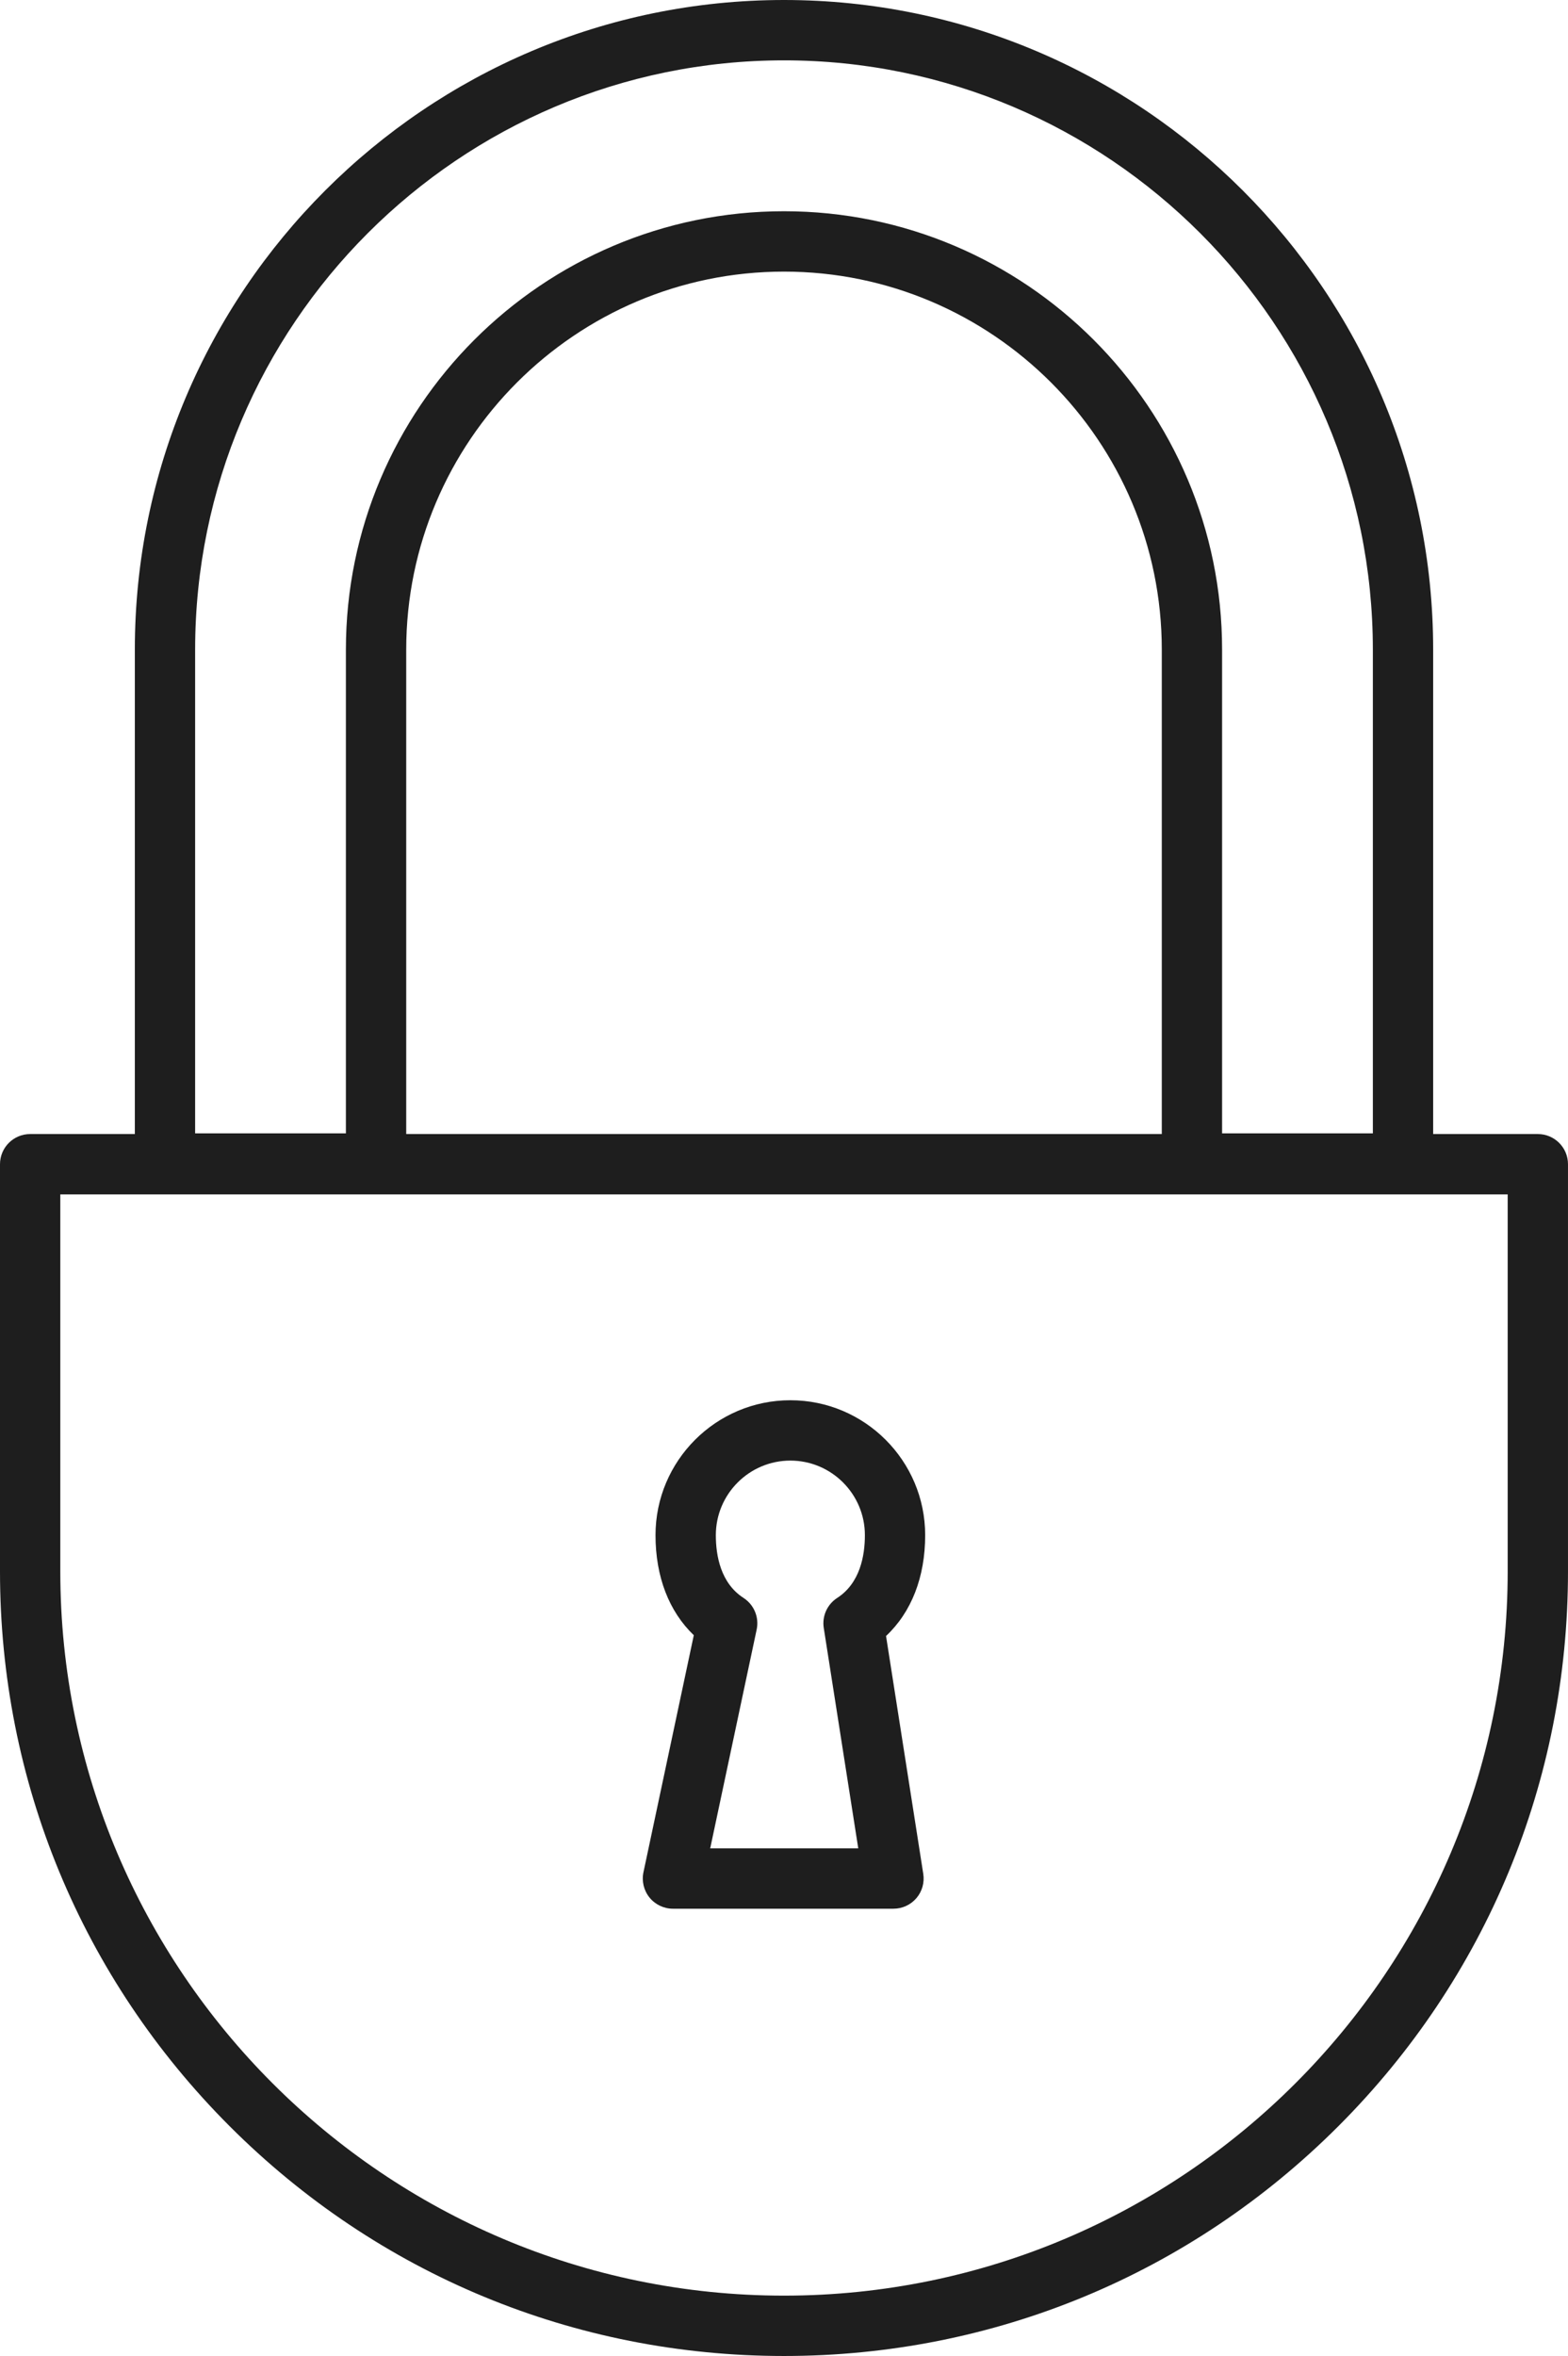
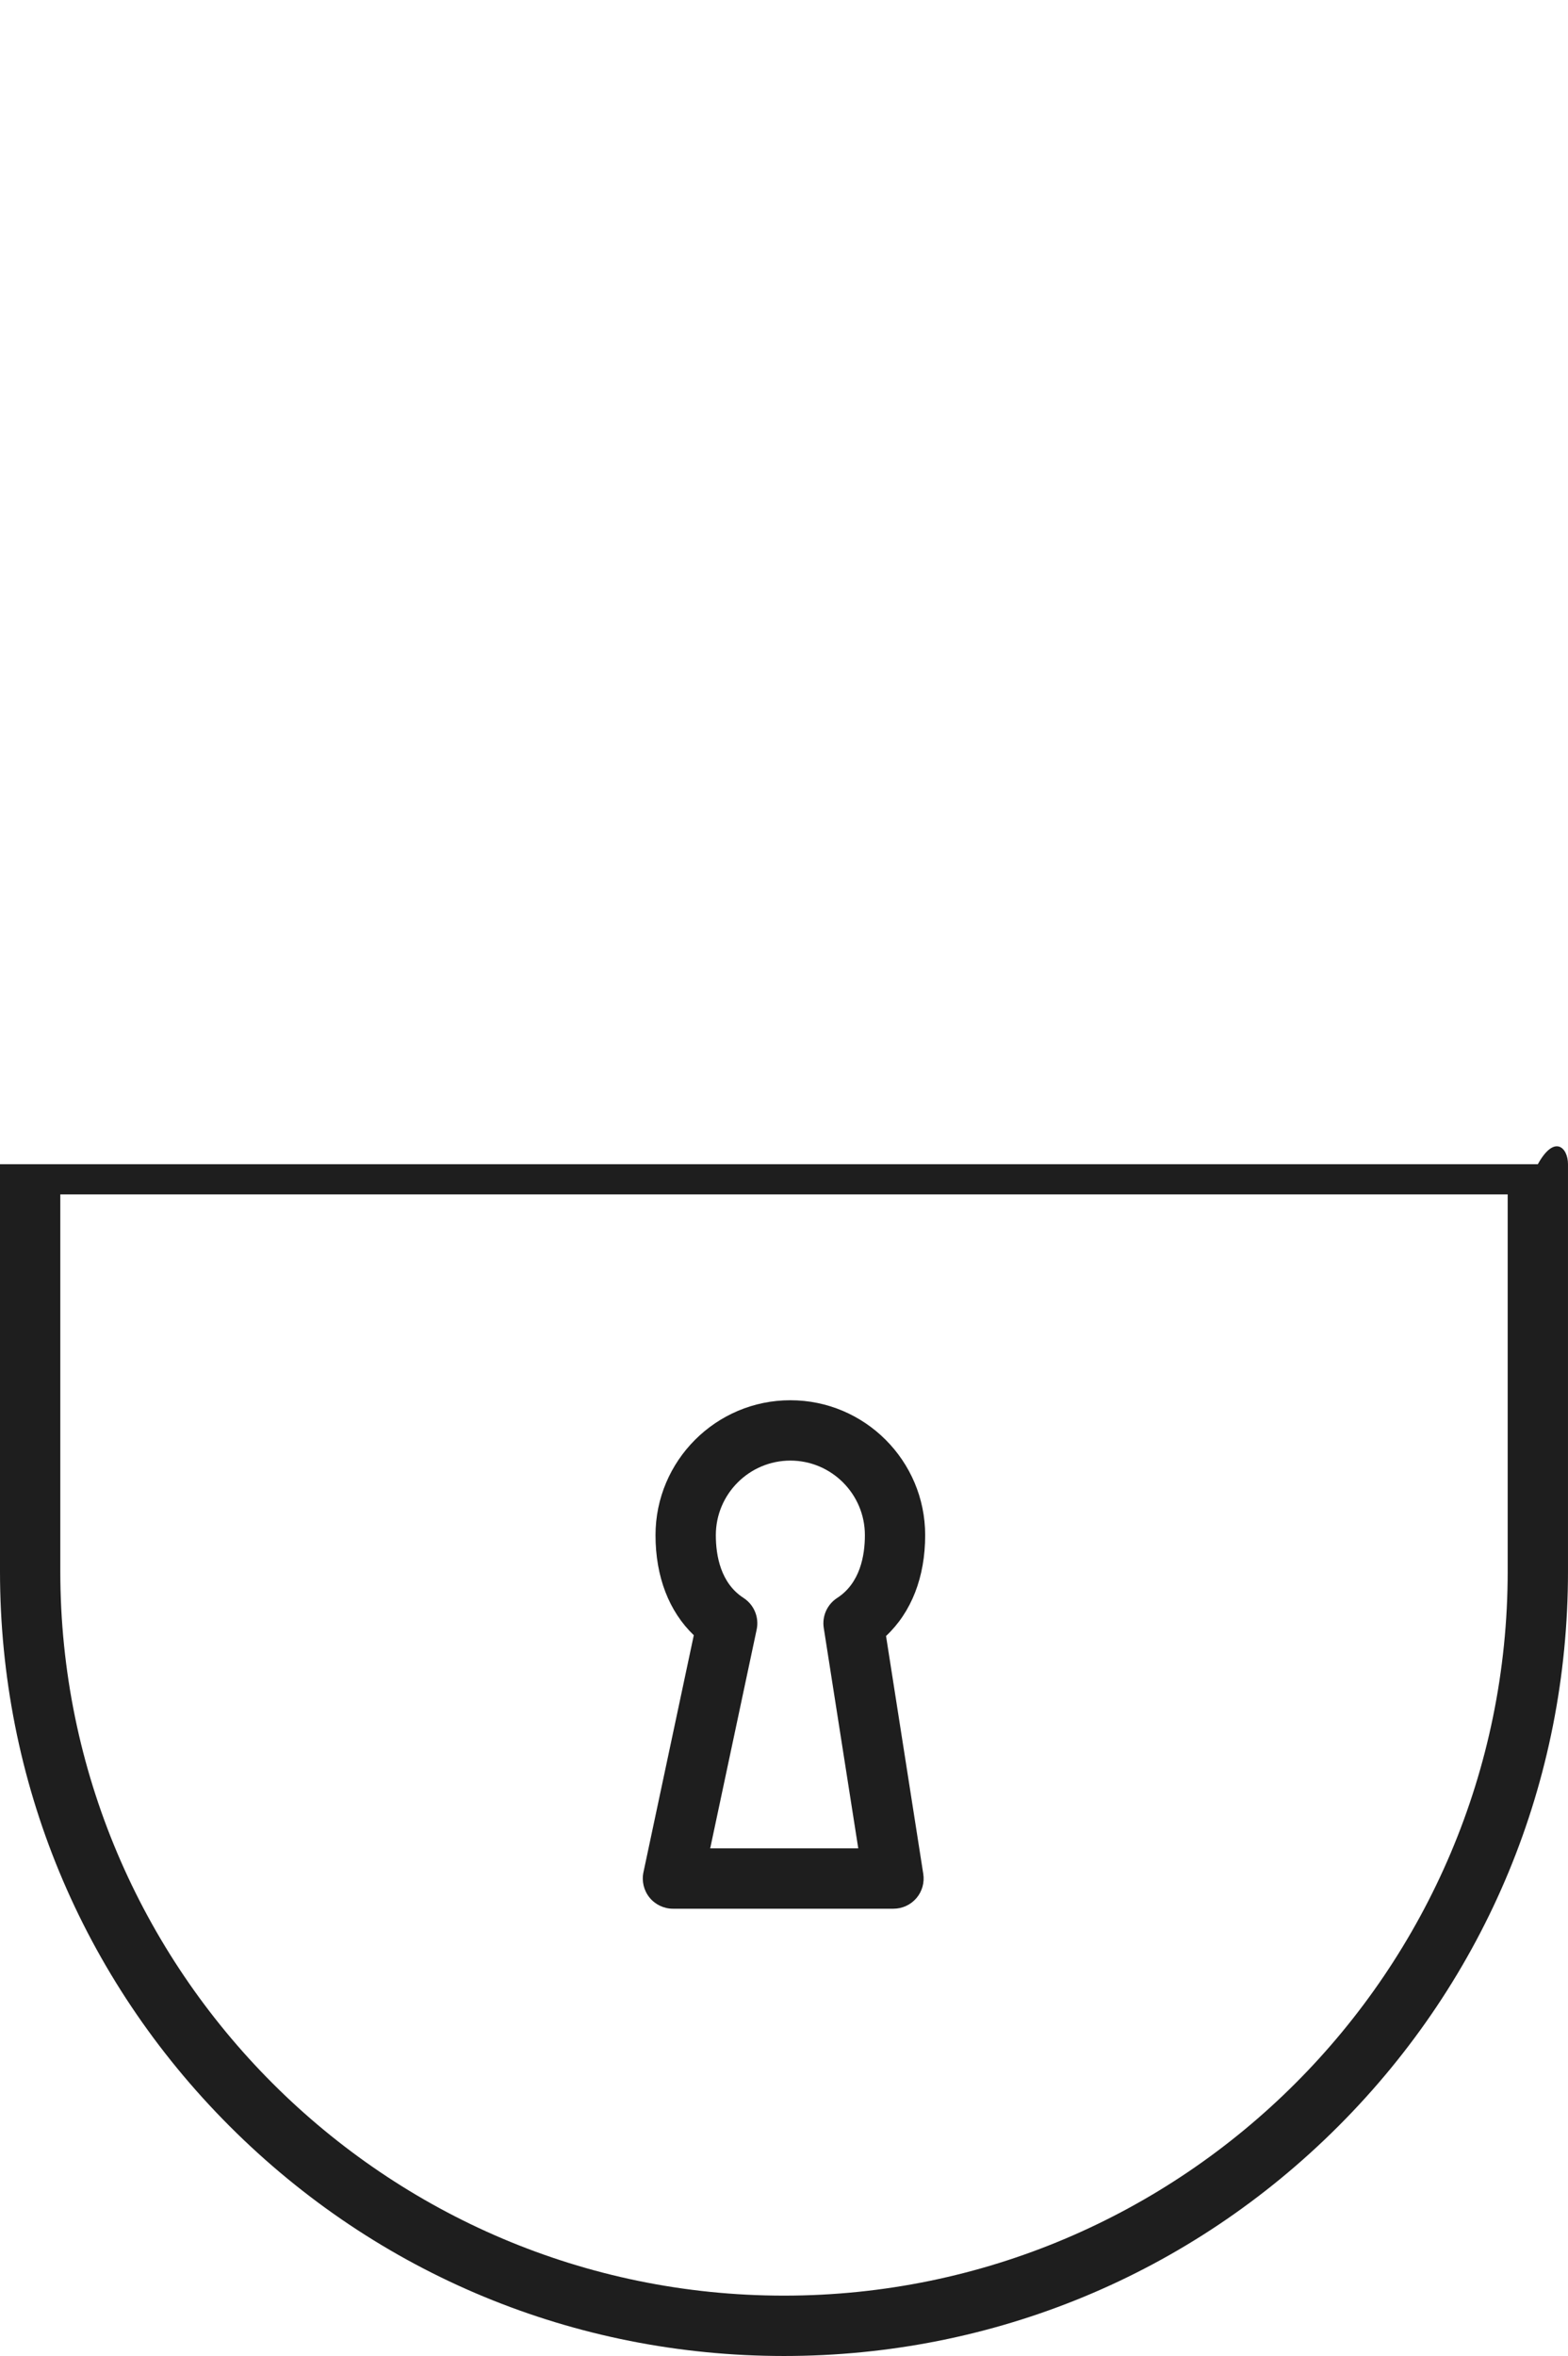
<svg xmlns="http://www.w3.org/2000/svg" width="313" height="470" viewBox="0 0 313 470" fill="none">
-   <path d="M156.501 470C114.698 470 75.398 453.719 45.839 424.156C16.279 394.593 0 355.286 0 313.479V232.251C0 228.926 2.696 226.232 6.019 226.232H306.979C310.303 226.232 312.998 228.928 312.998 232.251V313.479C312.998 355.288 296.72 394.593 267.161 424.156C237.602 453.719 198.302 470 156.499 470H156.501ZM12.038 238.269V313.477C12.038 393.144 76.844 457.959 156.499 457.959C236.155 457.959 300.96 393.144 300.96 313.477V238.269H12.038Z" fill="#1E1E1E" />
+   <path d="M156.501 470C114.698 470 75.398 453.719 45.839 424.156C16.279 394.593 0 355.286 0 313.479V232.251H306.979C310.303 226.232 312.998 228.928 312.998 232.251V313.479C312.998 355.288 296.72 394.593 267.161 424.156C237.602 453.719 198.302 470 156.499 470H156.501ZM12.038 238.269V313.477C12.038 393.144 76.844 457.959 156.499 457.959C236.155 457.959 300.96 393.144 300.96 313.477V238.269H12.038Z" fill="#1E1E1E" />
  <path d="M178.358 380.773H134.333C132.517 380.773 130.799 379.954 129.654 378.542C128.511 377.13 128.067 375.278 128.443 373.501L138.494 326.21C133.536 321.463 130.851 314.53 130.851 306.252C130.851 291.411 142.927 279.336 157.769 279.336C172.611 279.336 184.681 291.409 184.681 306.252C184.681 314.62 181.937 321.613 176.869 326.368L184.301 373.821C184.574 375.56 184.072 377.329 182.929 378.666C181.785 380.002 180.115 380.771 178.356 380.771L178.358 380.773ZM141.767 368.734H171.324L164.436 324.762C164.068 322.412 165.119 320.066 167.117 318.775C171.688 315.821 172.647 310.333 172.647 306.252C172.647 298.049 165.974 291.375 157.773 291.375C149.572 291.375 142.893 298.049 142.893 306.252C142.893 310.337 143.852 315.825 148.419 318.773C150.519 320.128 151.564 322.638 151.043 325.084L141.767 368.736V368.734Z" fill="#1E1E1E" />
-   <path d="M280.067 238.138H237.933C234.61 238.138 231.914 235.442 231.914 232.118V129.605C231.914 88.018 198.085 54.184 156.501 54.184C114.918 54.184 81.088 88.018 81.088 129.605V232.118C81.088 235.444 78.392 238.138 75.069 238.138H32.935C29.61 238.138 26.916 235.442 26.916 232.118V129.605C26.914 58.139 85.047 0 156.499 0C227.952 0 286.084 58.139 286.084 129.603V232.116C286.084 235.442 283.389 238.136 280.065 238.136L280.067 238.138ZM243.95 226.096H274.046V129.603C274.046 64.779 221.316 12.04 156.499 12.04C91.682 12.04 38.952 64.779 38.952 129.603V226.096H69.048V129.603C69.048 81.376 108.278 42.14 156.499 42.14C204.72 42.14 243.95 81.376 243.95 129.603V226.096Z" fill="#1E1E1E" />
</svg>